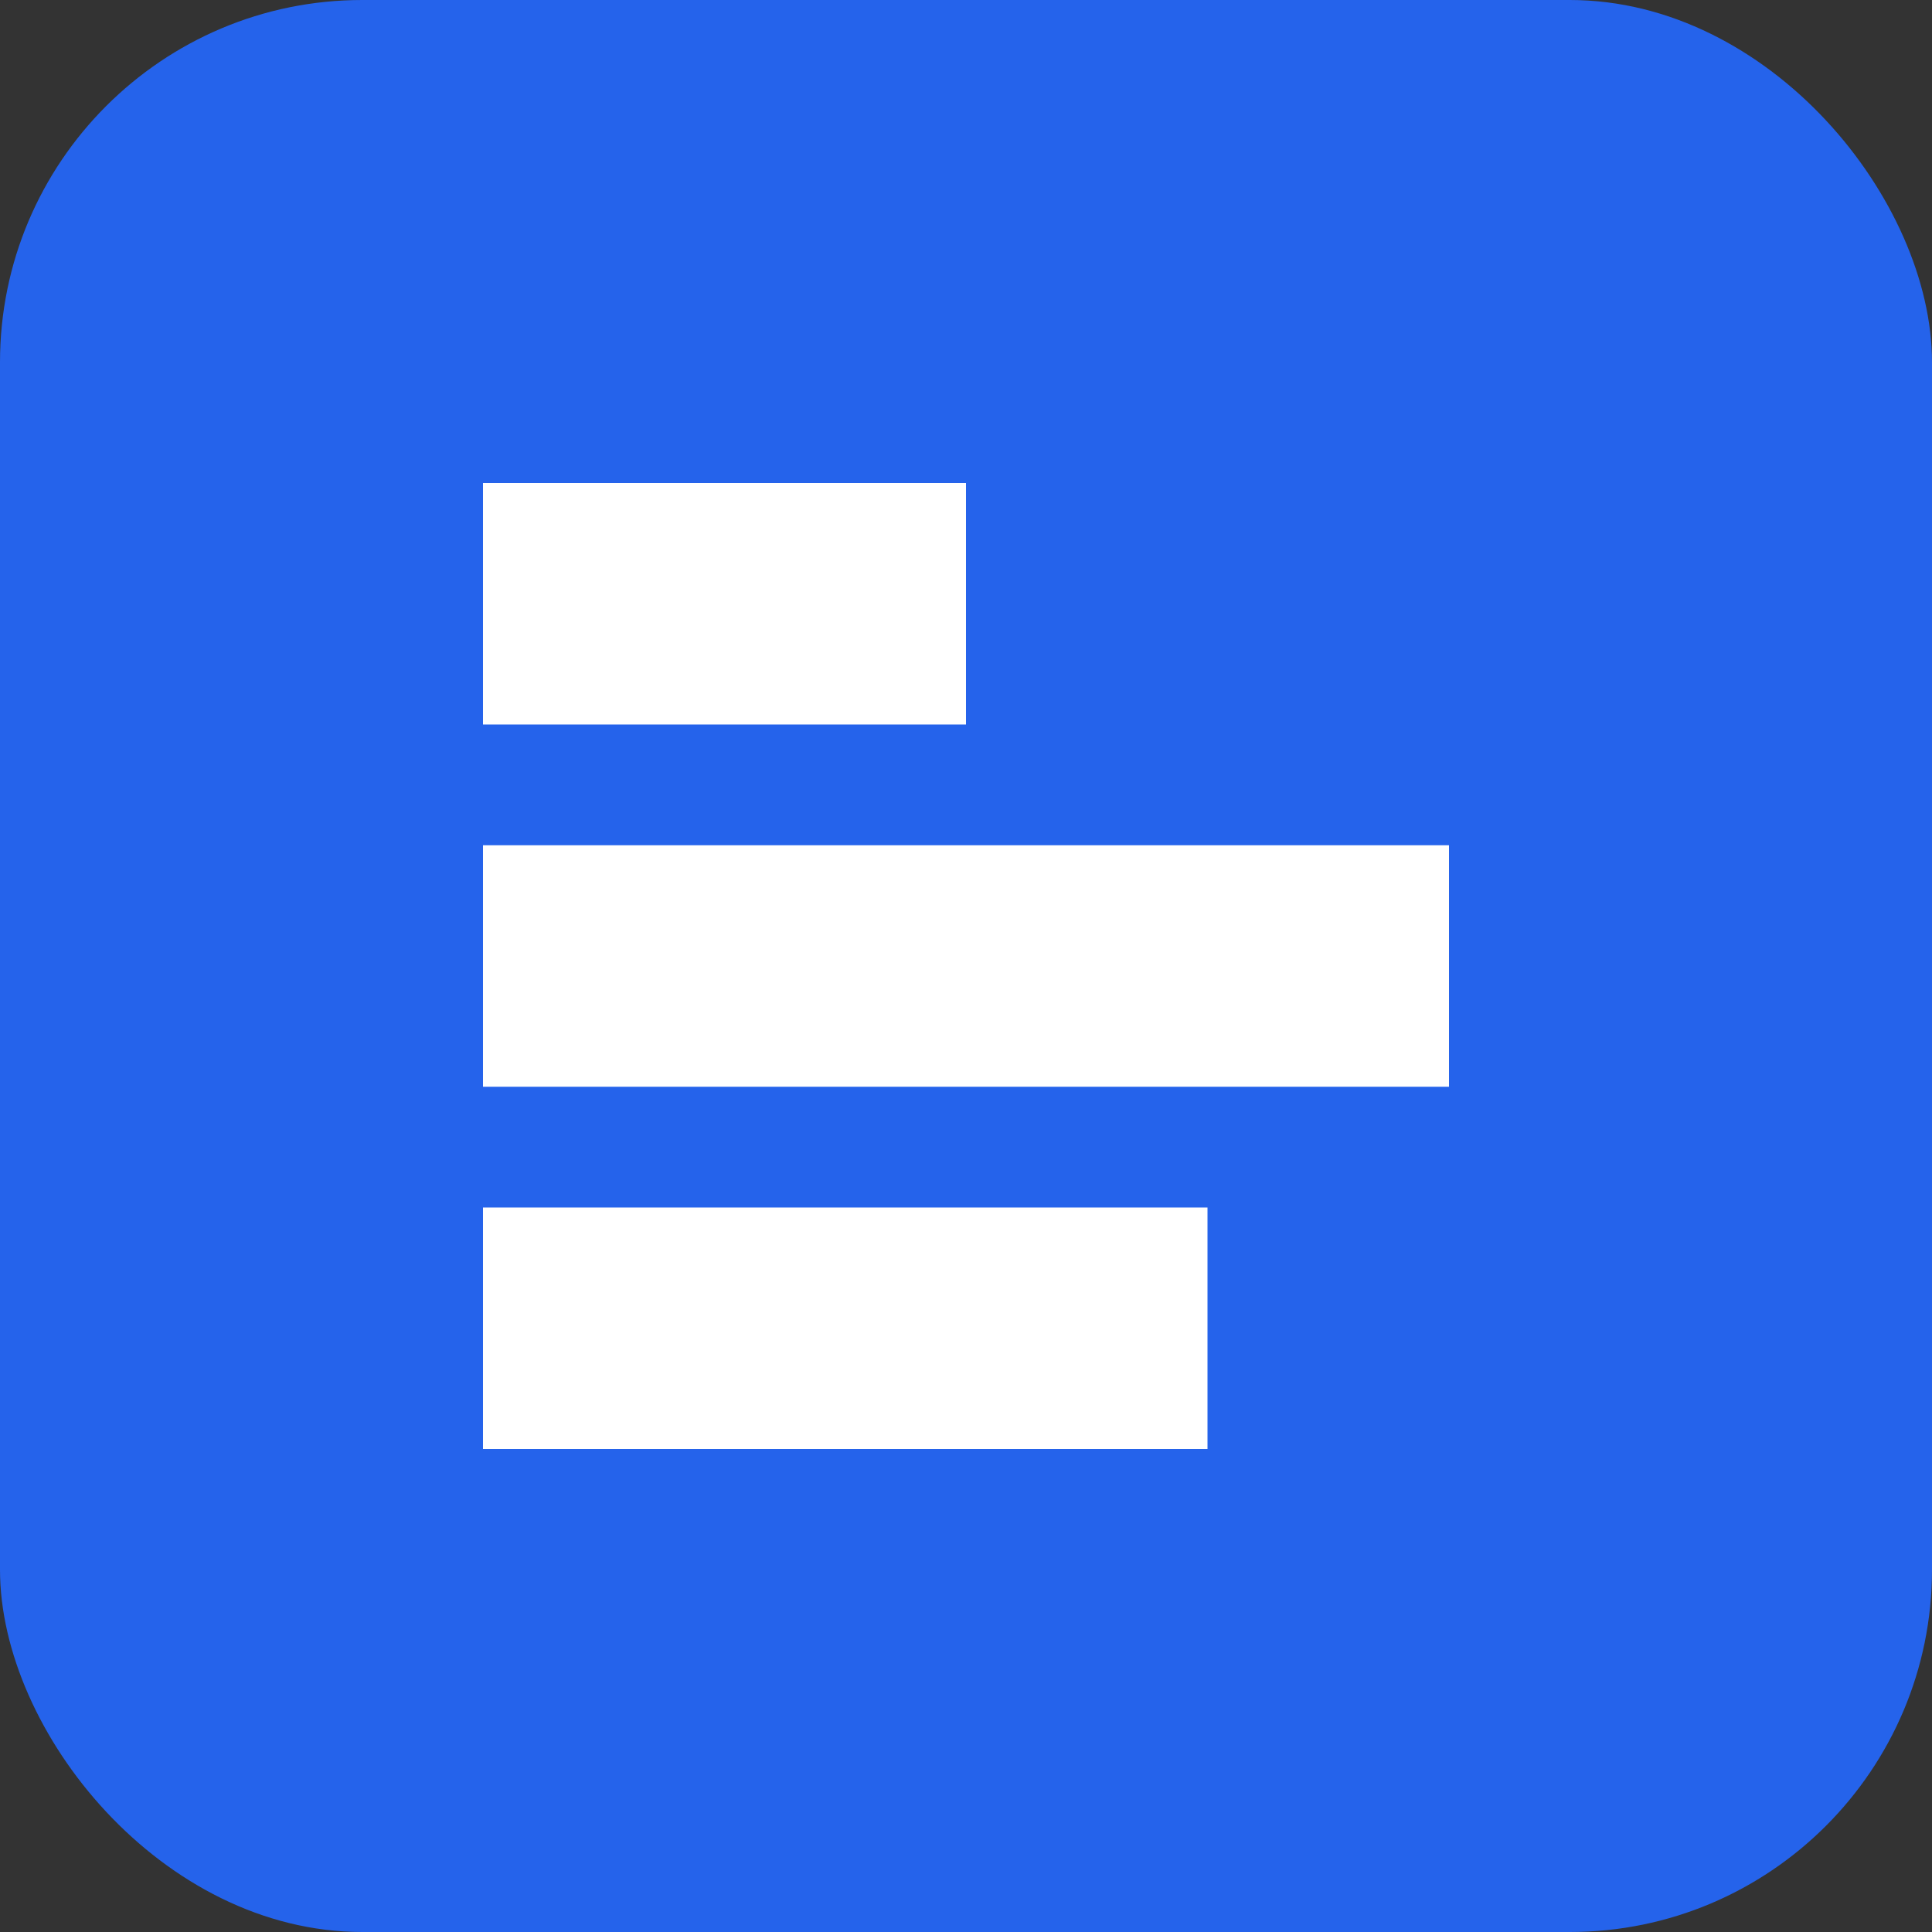
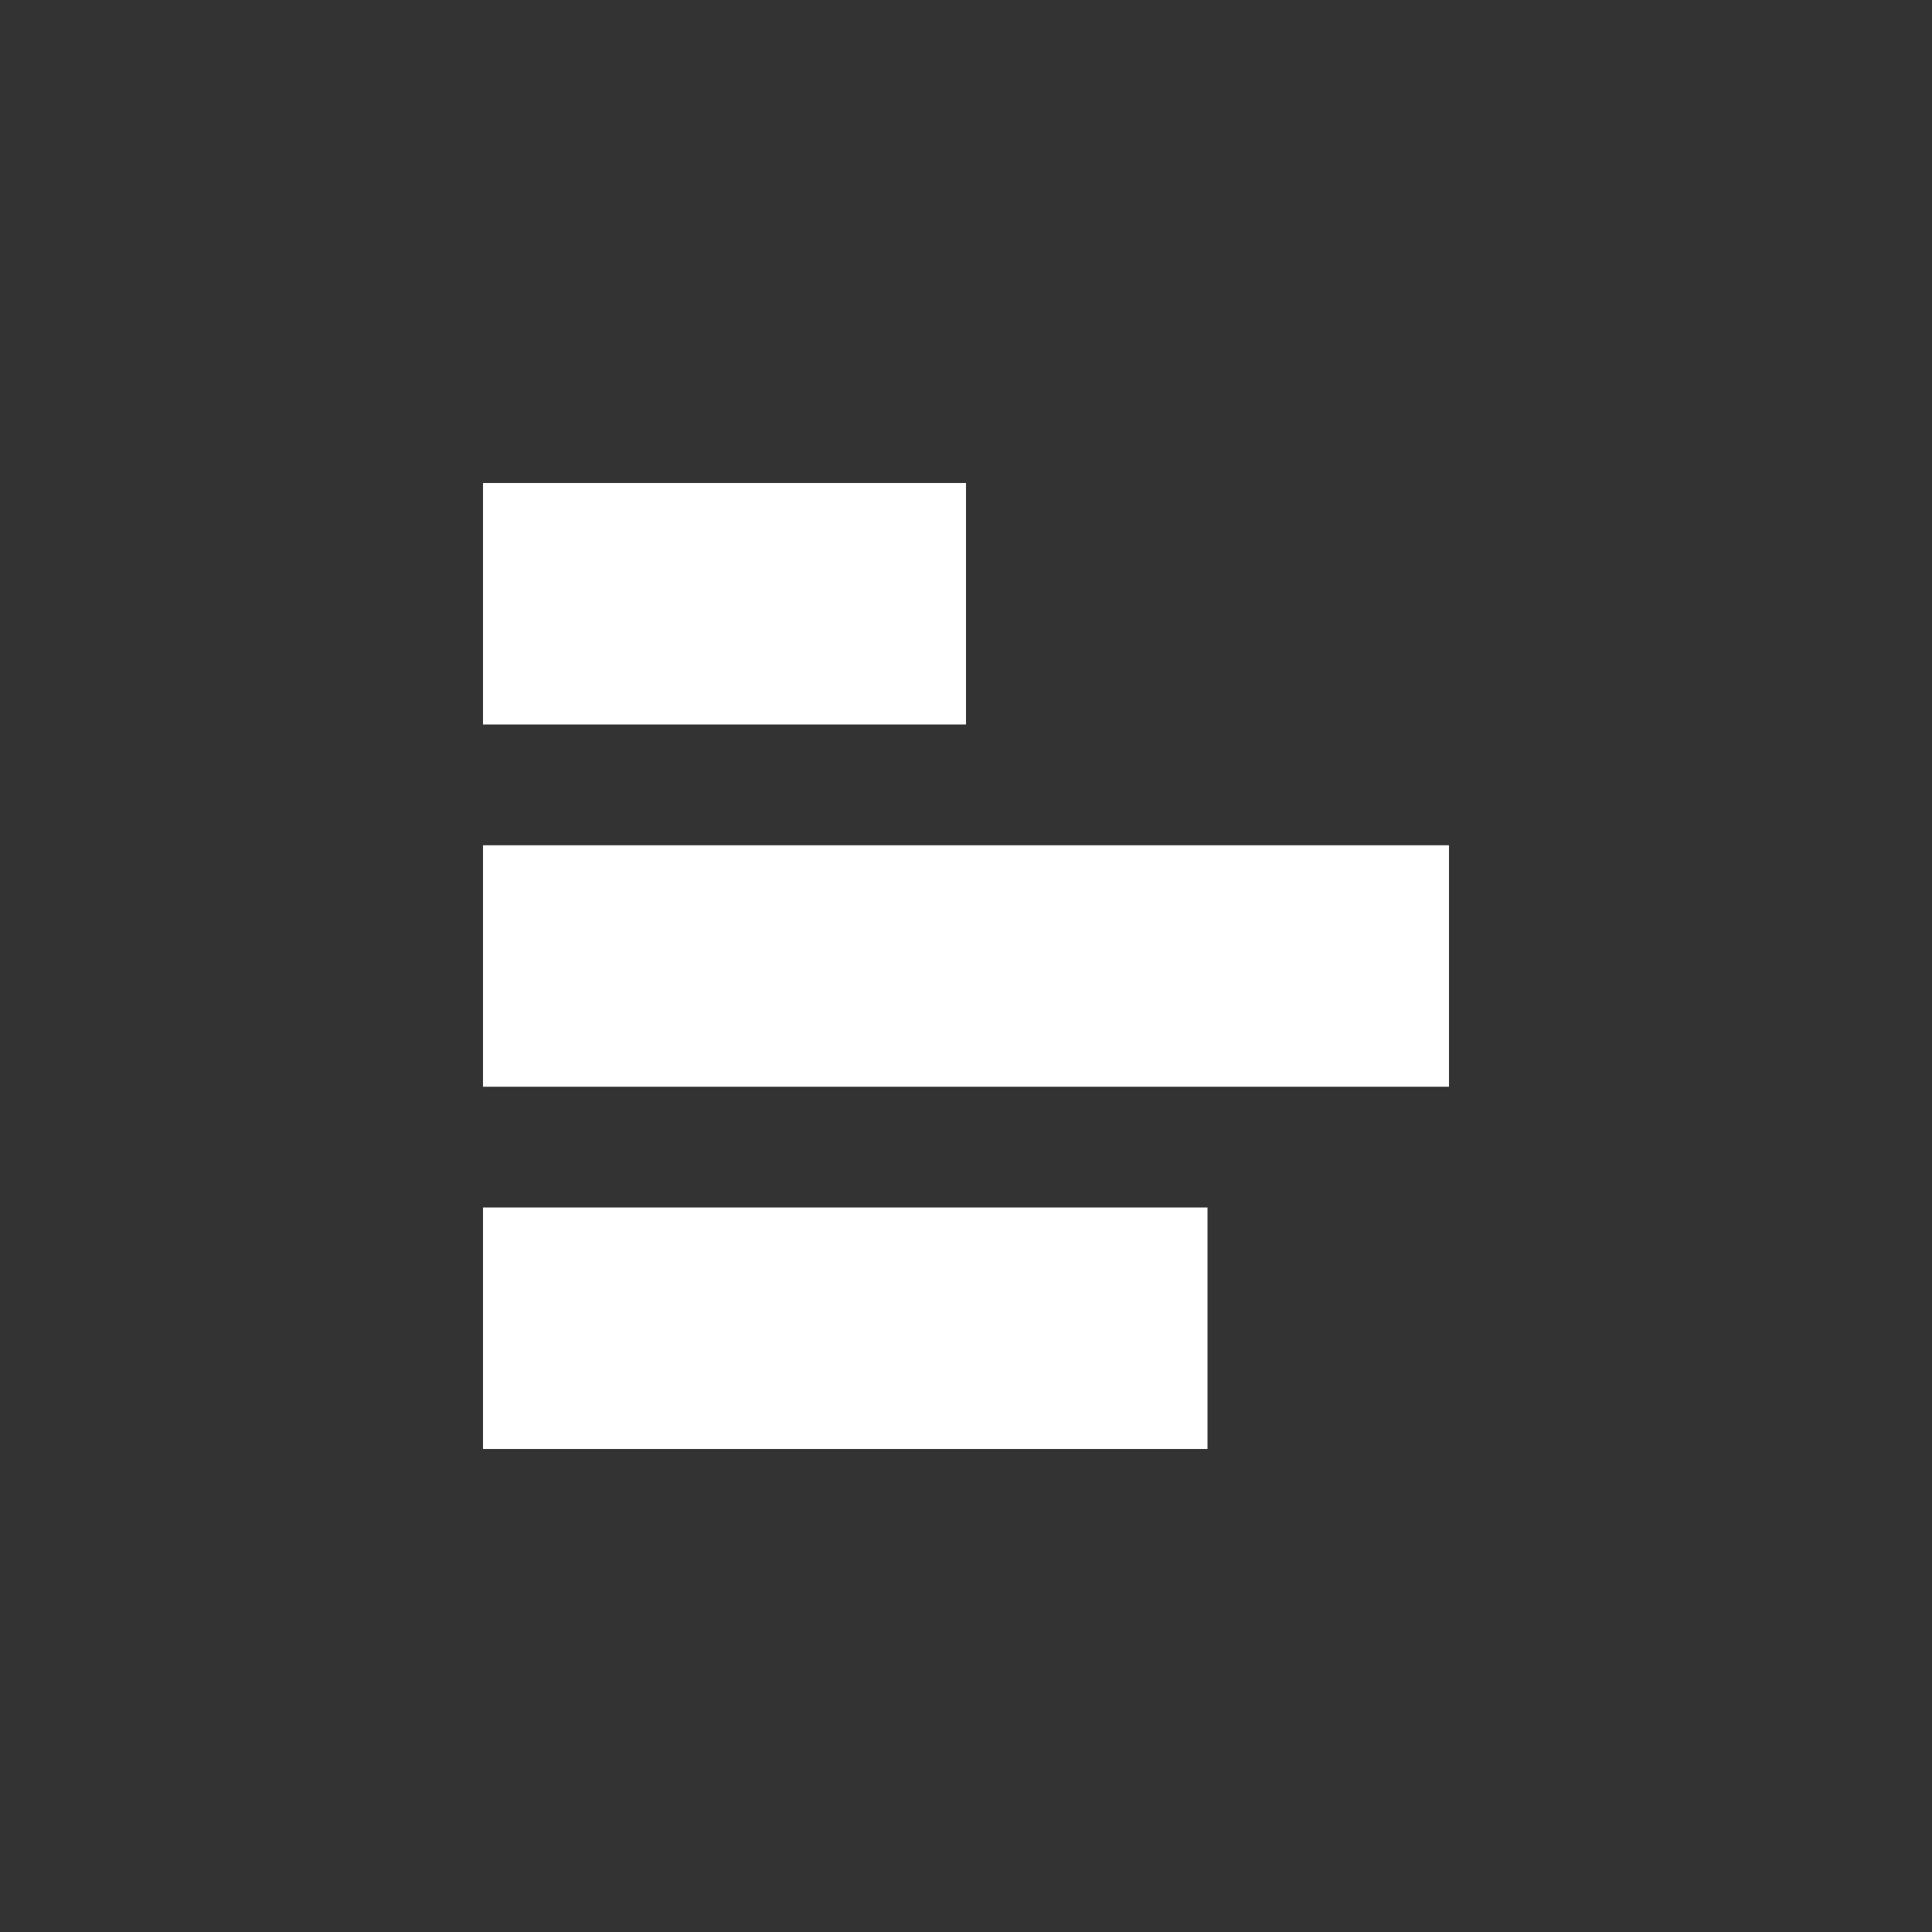
<svg xmlns="http://www.w3.org/2000/svg" width="32" height="32" viewBox="0 0 32 32" fill="none">
  <rect x="0" y="0" width="32" height="32" fill="#333333" stroke="none" />
-   <rect width="32" height="32" rx="6" fill="#2563EB" />
  <path d="M8 8H16V12H8V8Z" fill="white" />
  <path d="M8 14H24V18H8V14Z" fill="white" />
  <path d="M8 20H20V24H8V20Z" fill="white" />
</svg>